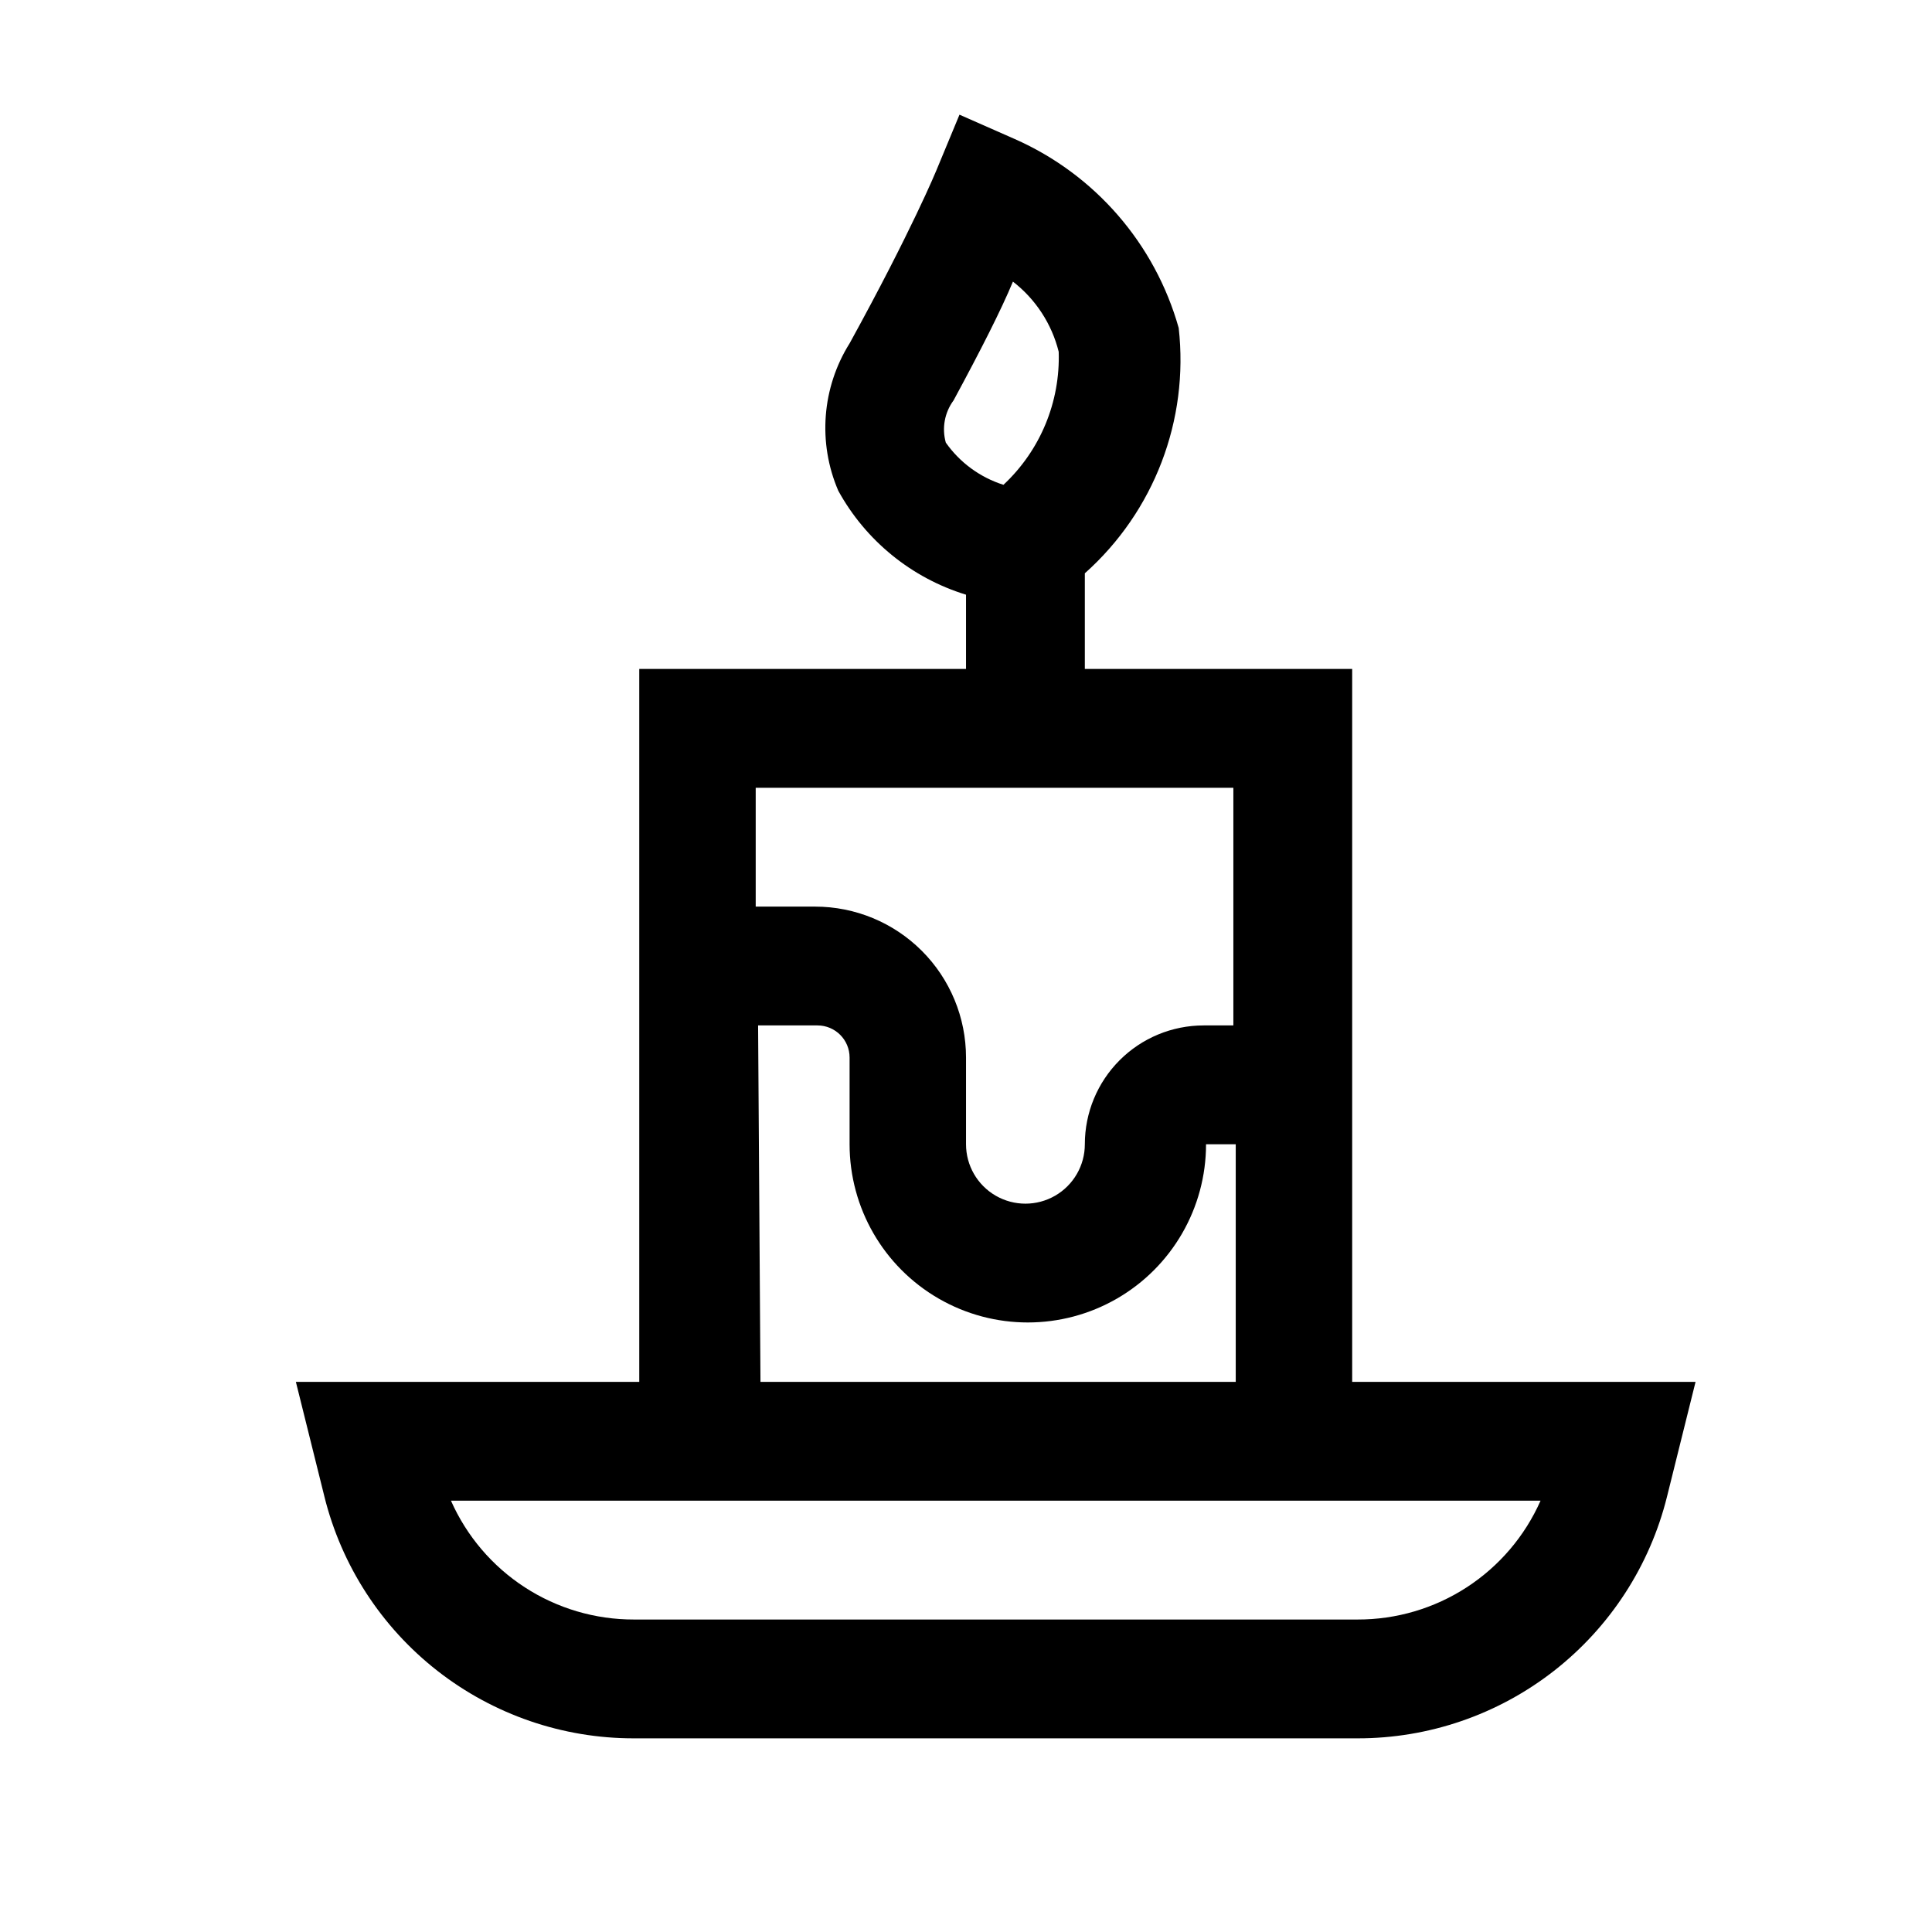
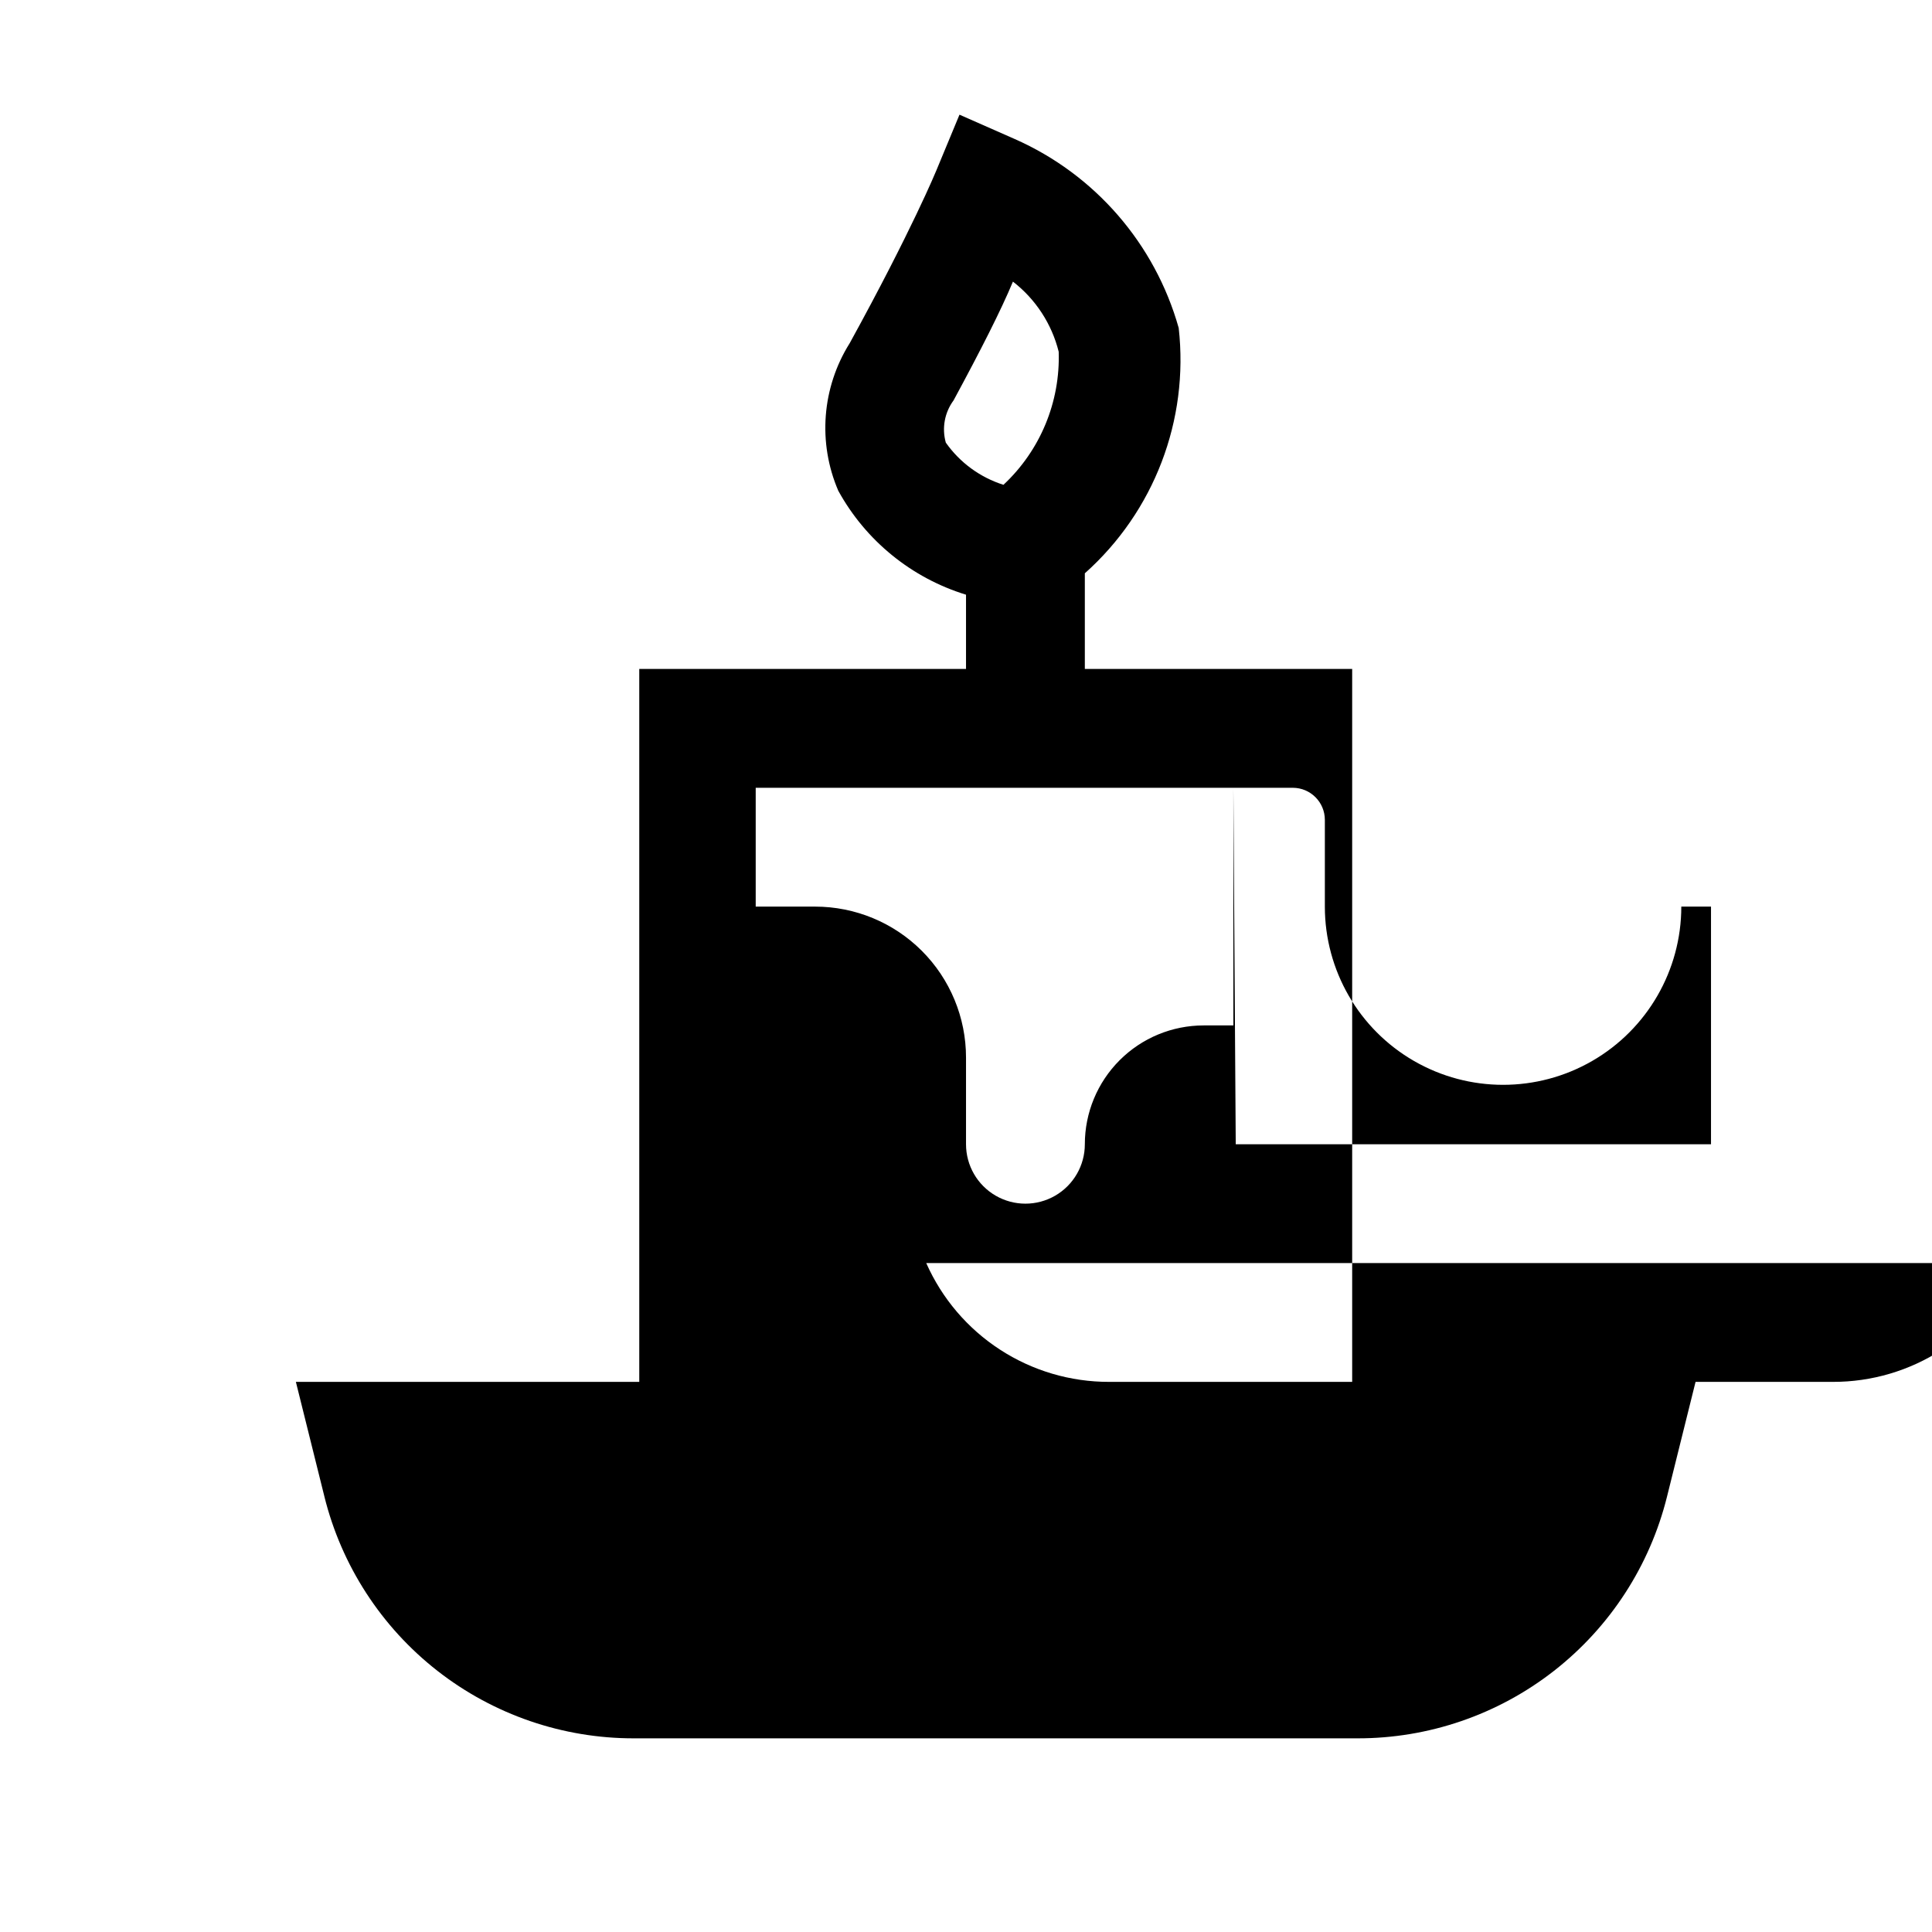
<svg xmlns="http://www.w3.org/2000/svg" fill="#000000" width="800px" height="800px" version="1.1" viewBox="144 144 512 512">
-   <path d="m502.34 510.21v-188.93h-70.848v-25.348c18.352-16.352 27.625-40.594 24.875-65.023-6.293-22.336-22.227-40.695-43.453-50.066l-14.641-6.453-6.141 14.801s-6.453 15.742-22.984 45.816l-0.004-0.004c-7.344 11.738-8.461 26.328-2.992 39.047 7.273 13.234 19.414 23.117 33.852 27.551v19.68h-86.594v188.93h-91l7.559 30.387h-0.004c4.543 18.312 15.09 34.574 29.957 46.191 14.871 11.613 33.203 17.914 52.07 17.887h191.76c18.871 0.027 37.203-6.273 52.07-17.887 14.871-11.617 25.418-27.879 29.957-46.191l7.559-30.387zm-107.69-248.91c-1.082-3.84-0.324-7.969 2.047-11.18 7.242-13.383 12.594-23.93 15.742-31.488l0.004 0.004c6.012 4.652 10.281 11.199 12.121 18.574 0.441 13.32-4.894 26.18-14.641 35.27-6.176-1.957-11.543-5.883-15.273-11.18zm76.203 91.473v62.977h-7.871c-8.352 0-16.363 3.316-22.266 9.223-5.906 5.906-9.223 13.914-9.223 22.266 0 5.625-3.004 10.824-7.875 13.637-4.871 2.812-10.871 2.812-15.742 0s-7.871-8.012-7.871-13.637v-22.984c0-10.609-4.215-20.781-11.715-28.277-7.5-7.5-17.672-11.715-28.277-11.715h-15.742v-31.488zm-125.95 62.977h15.742c4.695 0 8.504 3.809 8.504 8.504v22.984c0 16.875 9 32.469 23.617 40.906 14.613 8.434 32.617 8.434 47.23 0 14.613-8.438 23.617-24.031 23.617-40.906h7.871v62.977h-125.95zm158.86 157.44h-191.76c-10.266 0.023-20.316-2.941-28.926-8.535-8.613-5.59-15.41-13.566-19.566-22.953h288.75c-4.152 9.387-10.953 17.363-19.562 22.953-8.609 5.594-18.66 8.559-28.93 8.535z" />
+   <path d="m502.34 510.21v-188.93h-70.848v-25.348c18.352-16.352 27.625-40.594 24.875-65.023-6.293-22.336-22.227-40.695-43.453-50.066l-14.641-6.453-6.141 14.801s-6.453 15.742-22.984 45.816l-0.004-0.004c-7.344 11.738-8.461 26.328-2.992 39.047 7.273 13.234 19.414 23.117 33.852 27.551v19.68h-86.594v188.93h-91l7.559 30.387h-0.004c4.543 18.312 15.09 34.574 29.957 46.191 14.871 11.613 33.203 17.914 52.07 17.887h191.76c18.871 0.027 37.203-6.273 52.07-17.887 14.871-11.617 25.418-27.879 29.957-46.191l7.559-30.387zm-107.69-248.91c-1.082-3.84-0.324-7.969 2.047-11.18 7.242-13.383 12.594-23.93 15.742-31.488l0.004 0.004c6.012 4.652 10.281 11.199 12.121 18.574 0.441 13.32-4.894 26.18-14.641 35.27-6.176-1.957-11.543-5.883-15.273-11.18zm76.203 91.473v62.977h-7.871c-8.352 0-16.363 3.316-22.266 9.223-5.906 5.906-9.223 13.914-9.223 22.266 0 5.625-3.004 10.824-7.875 13.637-4.871 2.812-10.871 2.812-15.742 0s-7.871-8.012-7.871-13.637v-22.984c0-10.609-4.215-20.781-11.715-28.277-7.5-7.5-17.672-11.715-28.277-11.715h-15.742v-31.488zh15.742c4.695 0 8.504 3.809 8.504 8.504v22.984c0 16.875 9 32.469 23.617 40.906 14.613 8.434 32.617 8.434 47.23 0 14.613-8.438 23.617-24.031 23.617-40.906h7.871v62.977h-125.95zm158.86 157.44h-191.76c-10.266 0.023-20.316-2.941-28.926-8.535-8.613-5.59-15.41-13.566-19.566-22.953h288.75c-4.152 9.387-10.953 17.363-19.562 22.953-8.609 5.594-18.66 8.559-28.93 8.535z" />
</svg>